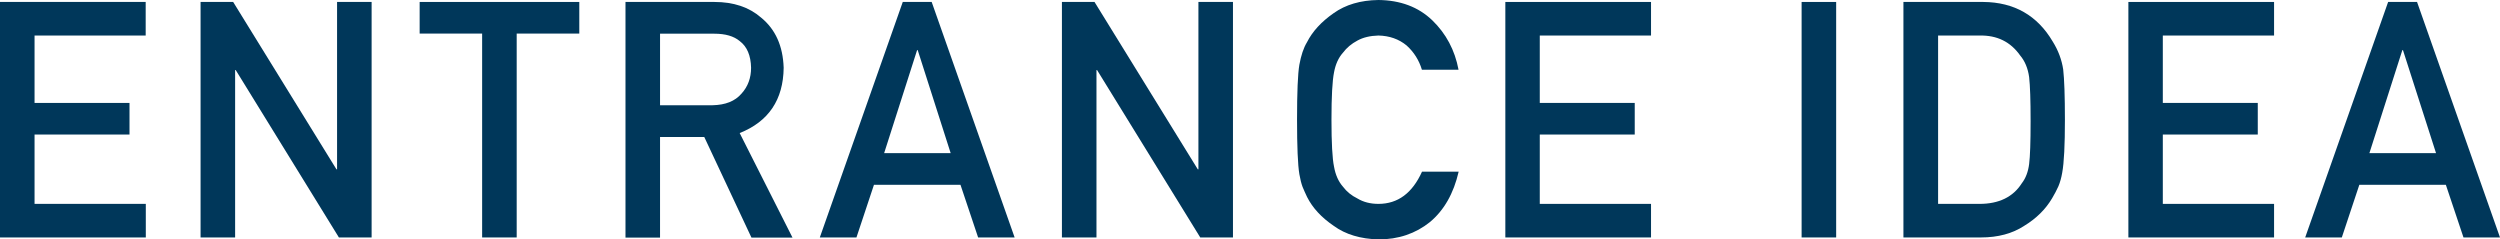
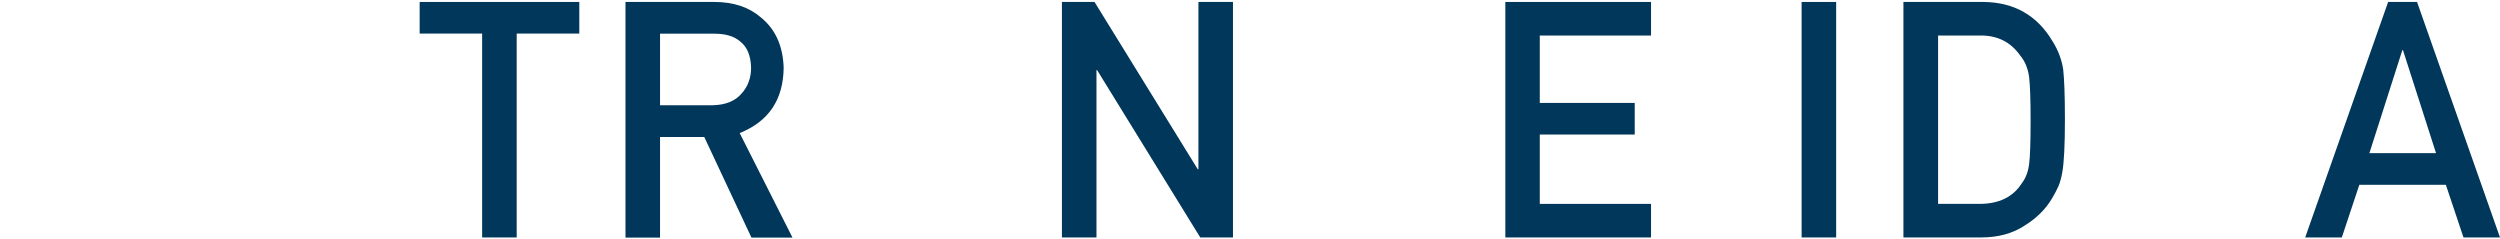
<svg xmlns="http://www.w3.org/2000/svg" id="_レイヤー_2" data-name="レイヤー 2" viewBox="0 0 204.04 19.54">
  <defs>
    <style>
      .cls-1 {
        fill: #00375a;
        stroke-width: 0px;
      }
    </style>
  </defs>
  <g id="LAYOUT">
    <g>
-       <path class="cls-1" d="m0,.16h11.89v2.74H2.82v5.5h7.75v2.58H2.82v5.66h9.08v2.74H0V.16Z" />
-       <path class="cls-1" d="m16.37.16h2.66l8.43,13.66h.05V.16h2.82v19.22h-2.67l-8.42-13.66h-.05v13.66h-2.82V.16Z" />
      <path class="cls-1" d="m39.35,2.74h-5.1V.16h13.03v2.58h-5.11v16.64h-2.82V2.74Z" />
      <path class="cls-1" d="m51.04.16h7.27c1.55,0,2.82.42,3.8,1.27,1.18.96,1.79,2.32,1.85,4.1-.03,2.61-1.23,4.39-3.59,5.33l4.31,8.53h-3.35l-3.85-8.21h-3.61v8.21h-2.82V.16Zm2.82,8.43h4.28c1.06-.02,1.85-.33,2.38-.95.52-.57.78-1.28.78-2.11-.02-1-.33-1.73-.93-2.18-.48-.4-1.17-.6-2.07-.6h-4.43v5.84Z" />
-       <path class="cls-1" d="m78.39,15.08h-7.06l-1.43,4.3h-2.99L73.68.16h2.36l6.77,19.22h-2.98l-1.44-4.3Zm-.8-2.58l-2.69-8.41h-.05l-2.69,8.41h5.44Z" />
      <path class="cls-1" d="m86.67.16h2.66l8.43,13.66h.05V.16h2.82v19.22h-2.67l-8.42-13.66h-.05v13.66h-2.82V.16Z" />
-       <path class="cls-1" d="m119.05,14.01c-.41,1.78-1.19,3.15-2.34,4.11-1.18.95-2.59,1.42-4.2,1.42-1.46-.04-2.69-.4-3.66-1.11-1-.68-1.72-1.46-2.17-2.35-.14-.29-.26-.57-.37-.83-.1-.27-.19-.62-.26-1.03-.13-.77-.19-2.26-.19-4.46s.06-3.73.19-4.48c.14-.76.34-1.37.62-1.83.45-.89,1.18-1.68,2.17-2.37.98-.7,2.2-1.06,3.66-1.08,1.8.02,3.26.57,4.39,1.65,1.13,1.09,1.85,2.44,2.15,4.04h-2.99c-.23-.77-.65-1.44-1.25-1.98-.63-.52-1.4-.79-2.3-.81-.67.02-1.24.15-1.71.41-.49.26-.88.59-1.18.99-.37.41-.61.95-.73,1.6-.14.69-.21,1.98-.21,3.87s.07,3.18.21,3.84c.12.67.36,1.21.73,1.63.3.4.69.72,1.18.96.48.29,1.05.44,1.71.44,1.59,0,2.77-.88,3.56-2.63h2.99Z" />
      <path class="cls-1" d="m122.86.16h11.89v2.74h-9.08v5.5h7.75v2.58h-7.75v5.66h9.08v2.74h-11.89V.16Z" />
      <path class="cls-1" d="m147.04.16h2.82v19.22h-2.82V.16Z" />
      <path class="cls-1" d="m155.36.16h6.51c2.52.02,4.41,1.1,5.67,3.24.45.72.73,1.48.85,2.27.09.79.14,2.16.14,4.1,0,2.07-.07,3.51-.22,4.32-.07.41-.17.78-.31,1.11-.14.32-.32.65-.52.99-.54.91-1.3,1.65-2.27,2.24-.96.63-2.14.95-3.54.95h-6.32V.16Zm2.82,16.48h3.38c1.58,0,2.74-.56,3.45-1.68.32-.41.52-.94.6-1.57.08-.63.12-1.8.12-3.51s-.04-2.87-.12-3.59c-.1-.72-.35-1.31-.73-1.76-.79-1.12-1.89-1.66-3.32-1.63h-3.38v13.74Z" />
-       <path class="cls-1" d="m173.71.16h11.89v2.74h-9.08v5.5h7.75v2.58h-7.75v5.66h9.08v2.74h-11.89V.16Z" />
      <path class="cls-1" d="m199.62,15.08h-7.06l-1.43,4.3h-2.99L194.91.16h2.36l6.77,19.22h-2.98l-1.44-4.3Zm-.8-2.58l-2.7-8.41h-.05l-2.69,8.41h5.44Z" />
    </g>
  </g>
</svg>